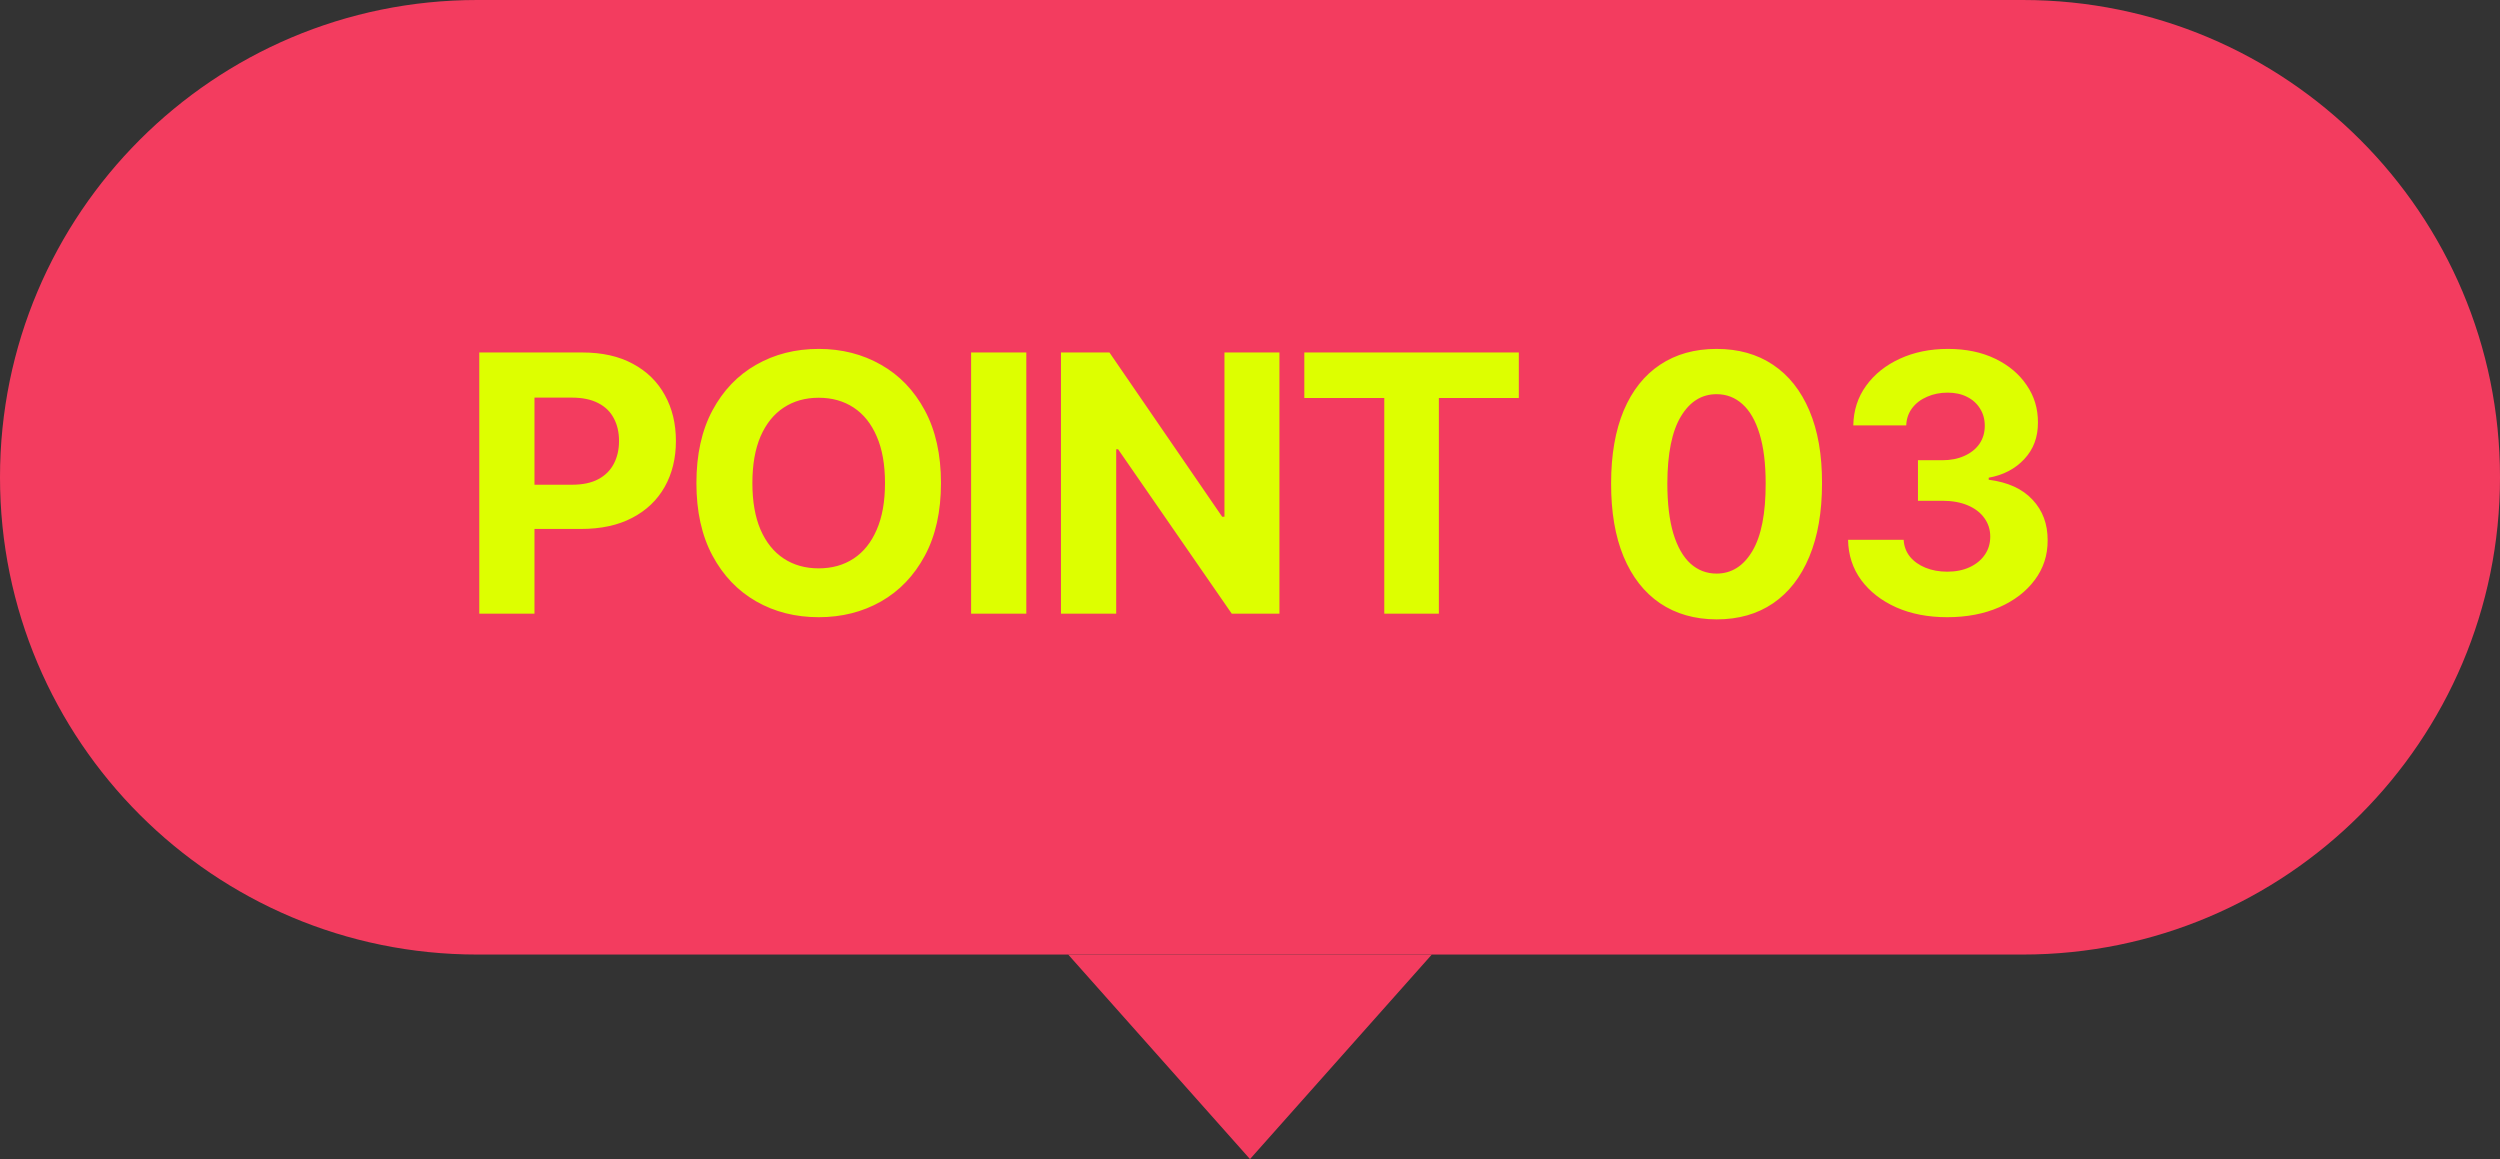
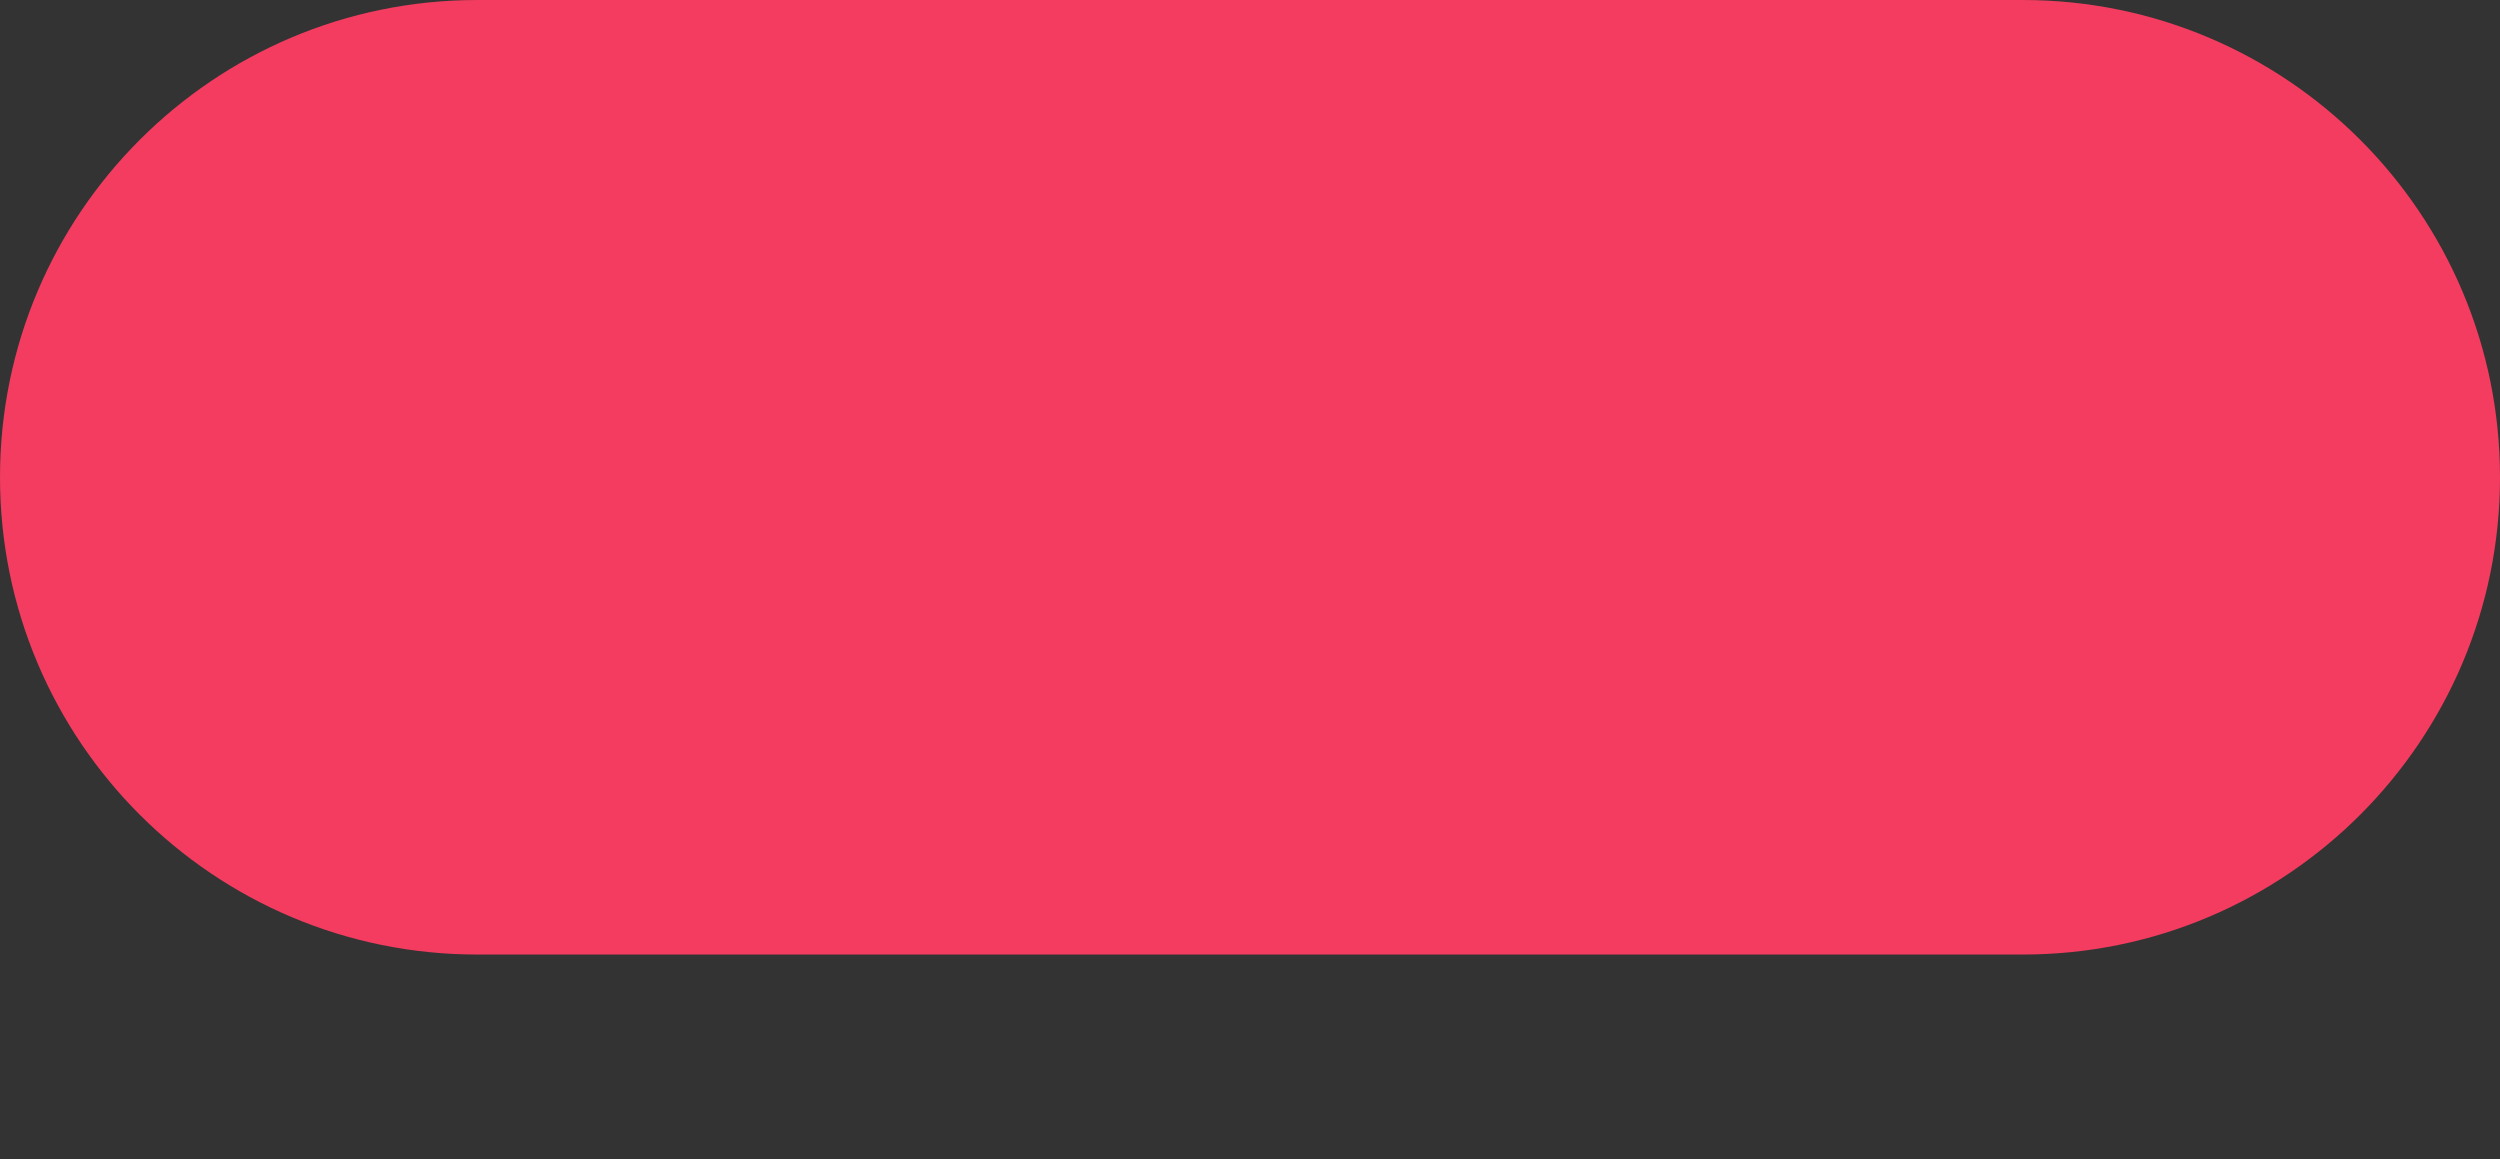
<svg xmlns="http://www.w3.org/2000/svg" width="110" height="51" viewBox="0 0 110 51" fill="none">
  <rect x="0" y="0" width="110" height="51" fill="#333333" stroke="none" />
  <path d="M0 21C0 9.402 9.402 0 21 0H89C100.598 0 110 9.402 110 21C110 32.598 100.598 42 89 42H21C9.402 42 0 32.598 0 21Z" fill="#F33C5F" />
-   <path d="M55 51L47 42H63L55 51Z" fill="#F33C5F" />
-   <path d="M21.088 27V15.509H25.621C26.493 15.509 27.235 15.675 27.849 16.009C28.462 16.338 28.93 16.796 29.252 17.383C29.577 17.967 29.74 18.64 29.74 19.403C29.74 20.166 29.575 20.839 29.246 21.423C28.917 22.006 28.44 22.461 27.815 22.786C27.194 23.112 26.442 23.274 25.56 23.274H22.67V21.328H25.167C25.634 21.328 26.02 21.247 26.323 21.086C26.63 20.922 26.858 20.695 27.007 20.407C27.161 20.116 27.237 19.781 27.237 19.403C27.237 19.021 27.161 18.689 27.007 18.404C26.858 18.116 26.63 17.894 26.323 17.737C26.016 17.576 25.627 17.495 25.156 17.495H23.517V27H21.088ZM41.403 21.255C41.403 22.508 41.166 23.574 40.691 24.453C40.219 25.332 39.576 26.003 38.761 26.467C37.949 26.927 37.036 27.157 36.023 27.157C35.001 27.157 34.085 26.925 33.273 26.461C32.462 25.997 31.82 25.326 31.349 24.447C30.877 23.568 30.642 22.504 30.642 21.255C30.642 20.002 30.877 18.935 31.349 18.056C31.82 17.177 32.462 16.508 33.273 16.048C34.085 15.584 35.001 15.352 36.023 15.352C37.036 15.352 37.949 15.584 38.761 16.048C39.576 16.508 40.219 17.177 40.691 18.056C41.166 18.935 41.403 20.002 41.403 21.255ZM38.94 21.255C38.94 20.443 38.819 19.758 38.575 19.201C38.336 18.644 37.998 18.221 37.56 17.933C37.122 17.645 36.61 17.501 36.023 17.501C35.435 17.501 34.923 17.645 34.485 17.933C34.047 18.221 33.707 18.644 33.464 19.201C33.225 19.758 33.105 20.443 33.105 21.255C33.105 22.066 33.225 22.751 33.464 23.308C33.707 23.865 34.047 24.288 34.485 24.576C34.923 24.864 35.435 25.008 36.023 25.008C36.61 25.008 37.122 24.864 37.56 24.576C37.998 24.288 38.336 23.865 38.575 23.308C38.819 22.751 38.94 22.066 38.94 21.255ZM45.158 15.509V27H42.729V15.509H45.158ZM56.295 15.509V27H54.196L49.197 19.768H49.113V27H46.683V15.509H48.815L53.775 22.736H53.876V15.509H56.295ZM57.39 17.512V15.509H66.828V17.512H63.31V27H60.908V17.512H57.39ZM75.529 27.253C74.564 27.249 73.733 27.011 73.037 26.54C72.346 26.069 71.812 25.386 71.438 24.492C71.068 23.598 70.885 22.523 70.889 21.266C70.889 20.013 71.074 18.945 71.444 18.062C71.818 17.179 72.351 16.508 73.043 16.048C73.739 15.584 74.567 15.352 75.529 15.352C76.49 15.352 77.317 15.584 78.009 16.048C78.704 16.512 79.239 17.185 79.613 18.068C79.987 18.947 80.173 20.013 80.169 21.266C80.169 22.526 79.982 23.604 79.608 24.498C79.237 25.392 78.706 26.074 78.014 26.546C77.322 27.017 76.494 27.253 75.529 27.253ZM75.529 25.238C76.187 25.238 76.713 24.907 77.105 24.245C77.498 23.583 77.693 22.59 77.689 21.266C77.689 20.394 77.599 19.669 77.42 19.089C77.244 18.509 76.993 18.073 76.668 17.782C76.346 17.49 75.966 17.344 75.529 17.344C74.874 17.344 74.35 17.671 73.958 18.326C73.565 18.98 73.367 19.96 73.363 21.266C73.363 22.148 73.451 22.885 73.627 23.476C73.806 24.064 74.059 24.505 74.384 24.801C74.71 25.092 75.091 25.238 75.529 25.238ZM85.674 27.157C84.837 27.157 84.09 27.013 83.436 26.725C82.785 26.433 82.271 26.033 81.893 25.524C81.519 25.012 81.326 24.421 81.315 23.751H83.761C83.776 24.032 83.868 24.279 84.036 24.492C84.208 24.701 84.436 24.864 84.721 24.98C85.005 25.096 85.325 25.154 85.68 25.154C86.05 25.154 86.378 25.089 86.662 24.958C86.946 24.827 87.169 24.645 87.33 24.413C87.491 24.181 87.571 23.914 87.571 23.611C87.571 23.304 87.485 23.033 87.313 22.797C87.145 22.558 86.901 22.371 86.584 22.236C86.269 22.102 85.895 22.034 85.461 22.034H84.39V20.25H85.461C85.828 20.25 86.151 20.187 86.432 20.059C86.716 19.932 86.937 19.756 87.094 19.532C87.251 19.304 87.33 19.038 87.33 18.735C87.33 18.447 87.26 18.195 87.122 17.978C86.987 17.757 86.797 17.585 86.55 17.462C86.307 17.338 86.022 17.276 85.697 17.276C85.368 17.276 85.067 17.336 84.794 17.456C84.521 17.572 84.302 17.738 84.137 17.955C83.973 18.172 83.885 18.427 83.874 18.718H81.545C81.556 18.056 81.745 17.473 82.112 16.968C82.478 16.463 82.972 16.068 83.593 15.784C84.218 15.496 84.923 15.352 85.708 15.352C86.501 15.352 87.195 15.496 87.79 15.784C88.385 16.072 88.847 16.461 89.176 16.951C89.509 17.437 89.673 17.983 89.669 18.589C89.673 19.233 89.473 19.77 89.069 20.2C88.669 20.63 88.147 20.903 87.504 21.019V21.109C88.349 21.217 88.992 21.511 89.434 21.99C89.879 22.465 90.1 23.059 90.096 23.774C90.1 24.428 89.911 25.01 89.529 25.519C89.151 26.027 88.63 26.428 87.964 26.72C87.298 27.011 86.535 27.157 85.674 27.157Z" fill="#DDFF00" />
</svg>